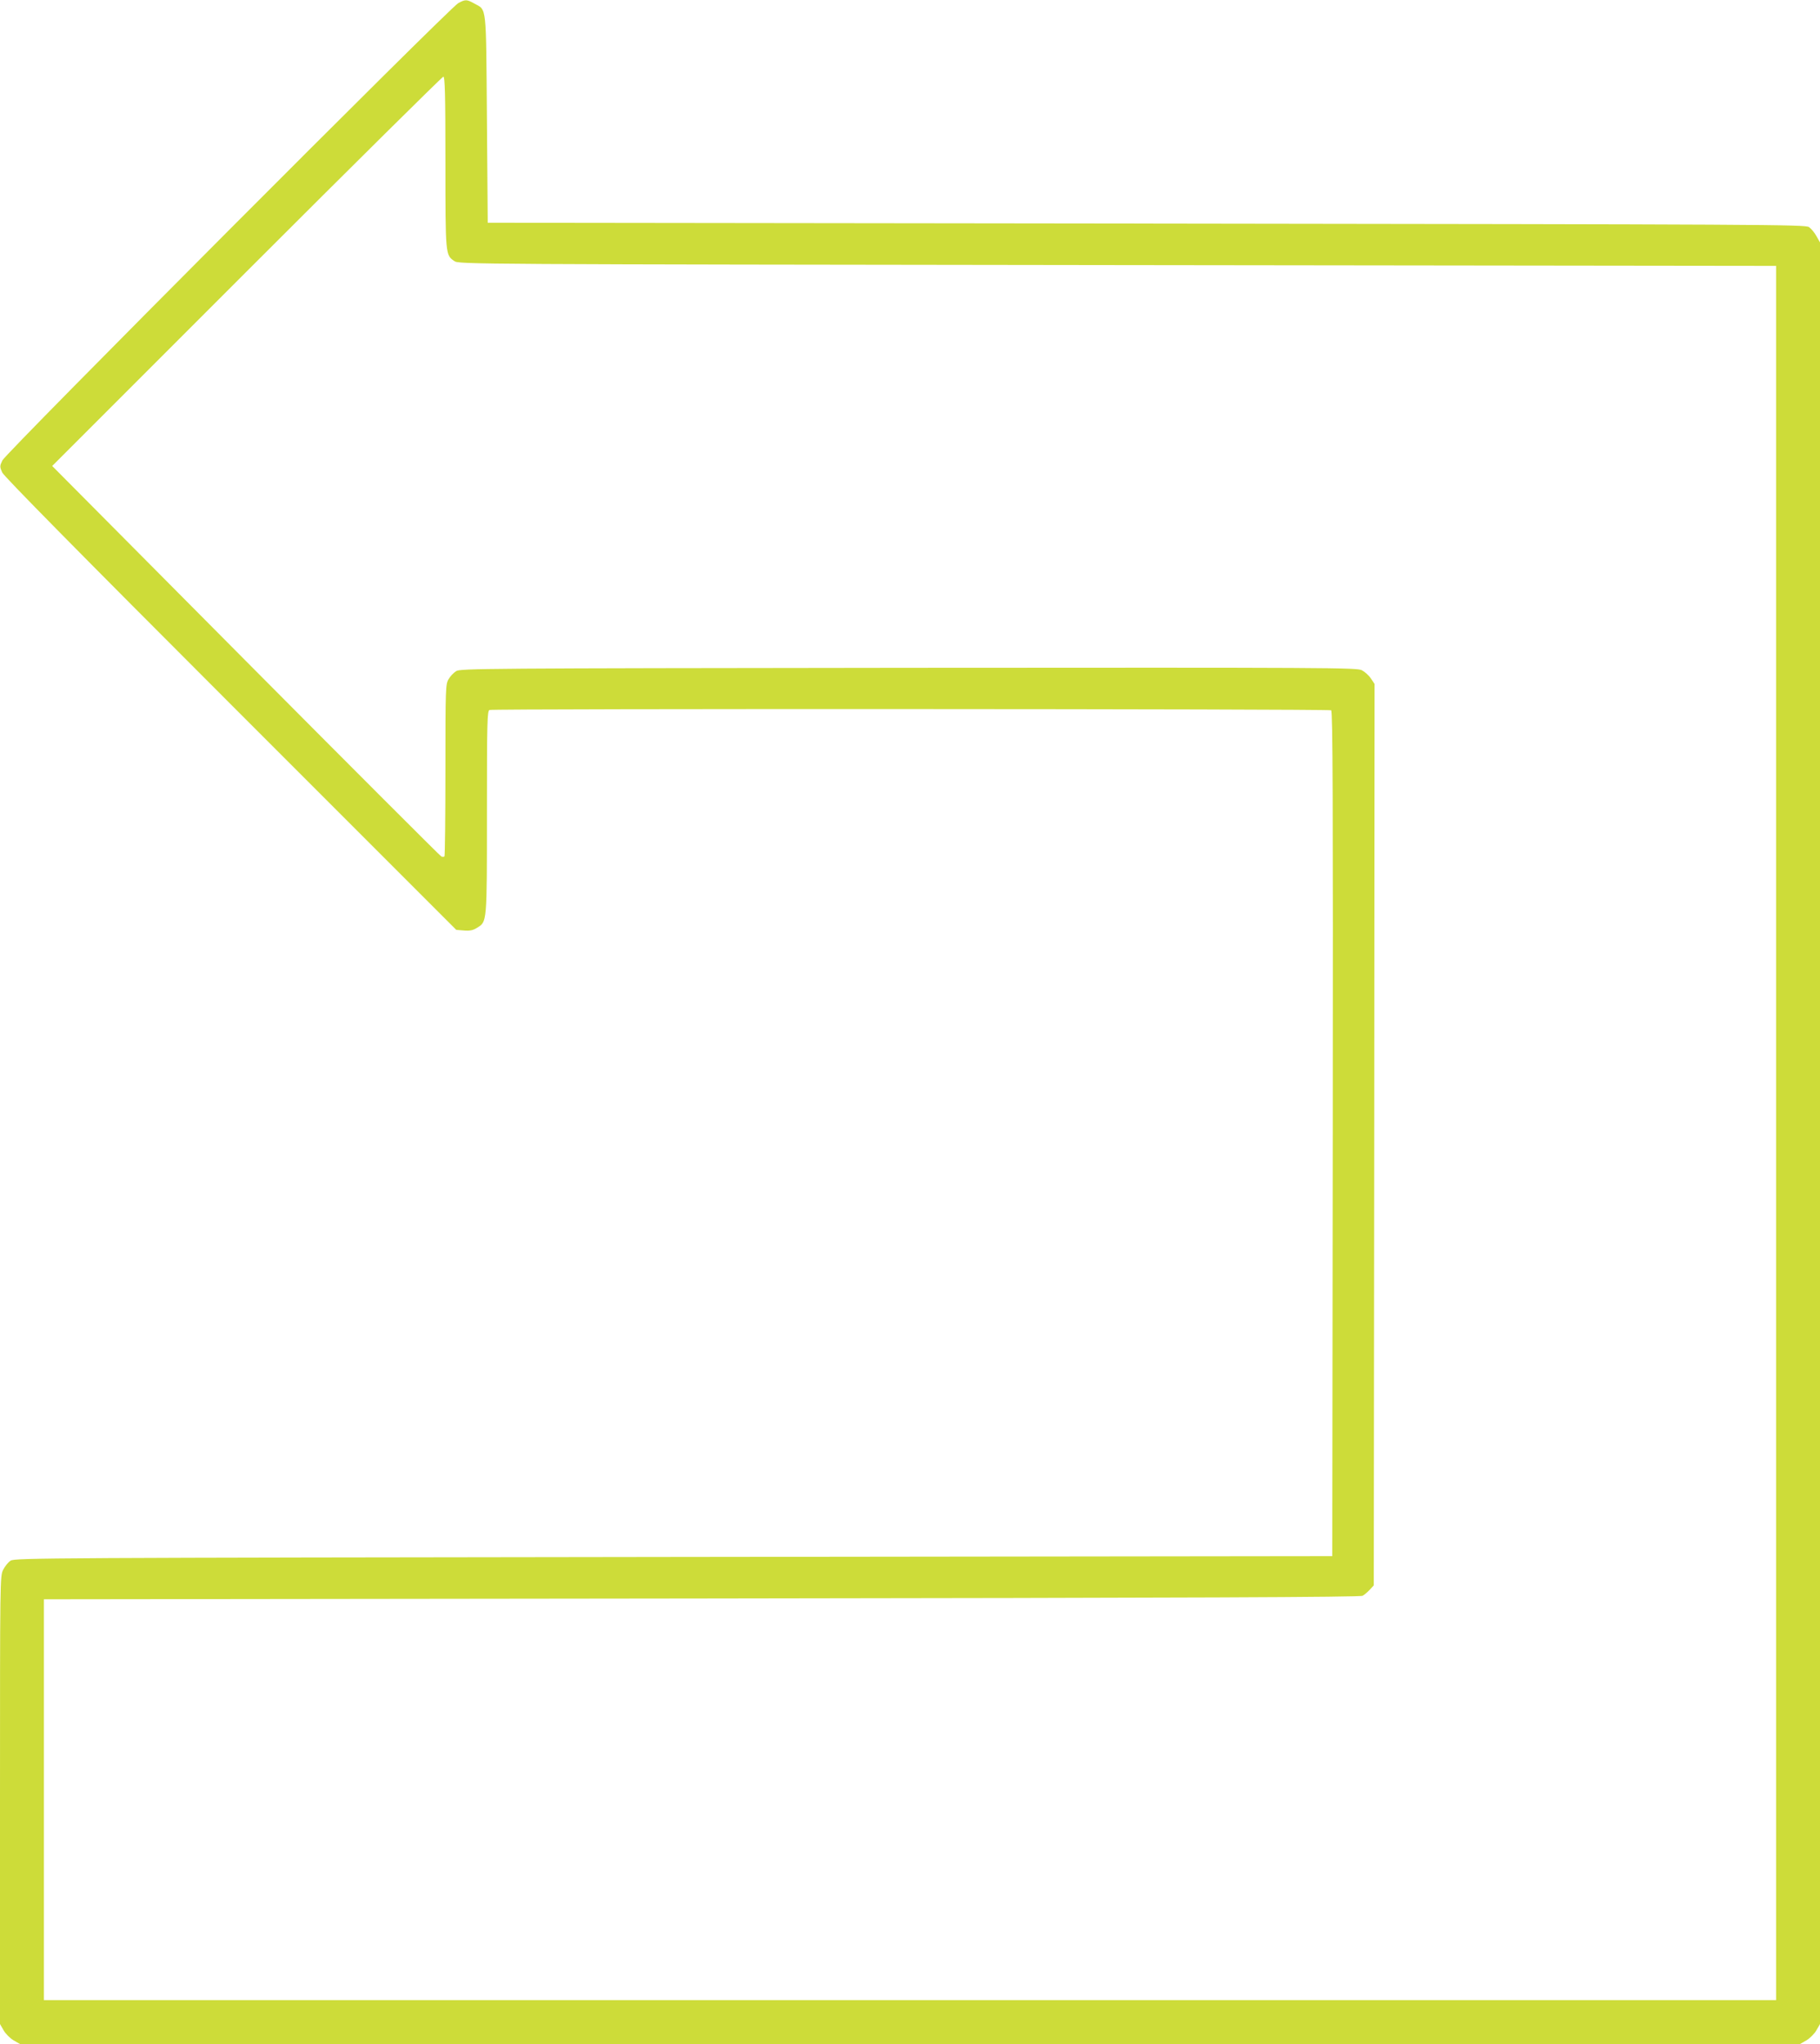
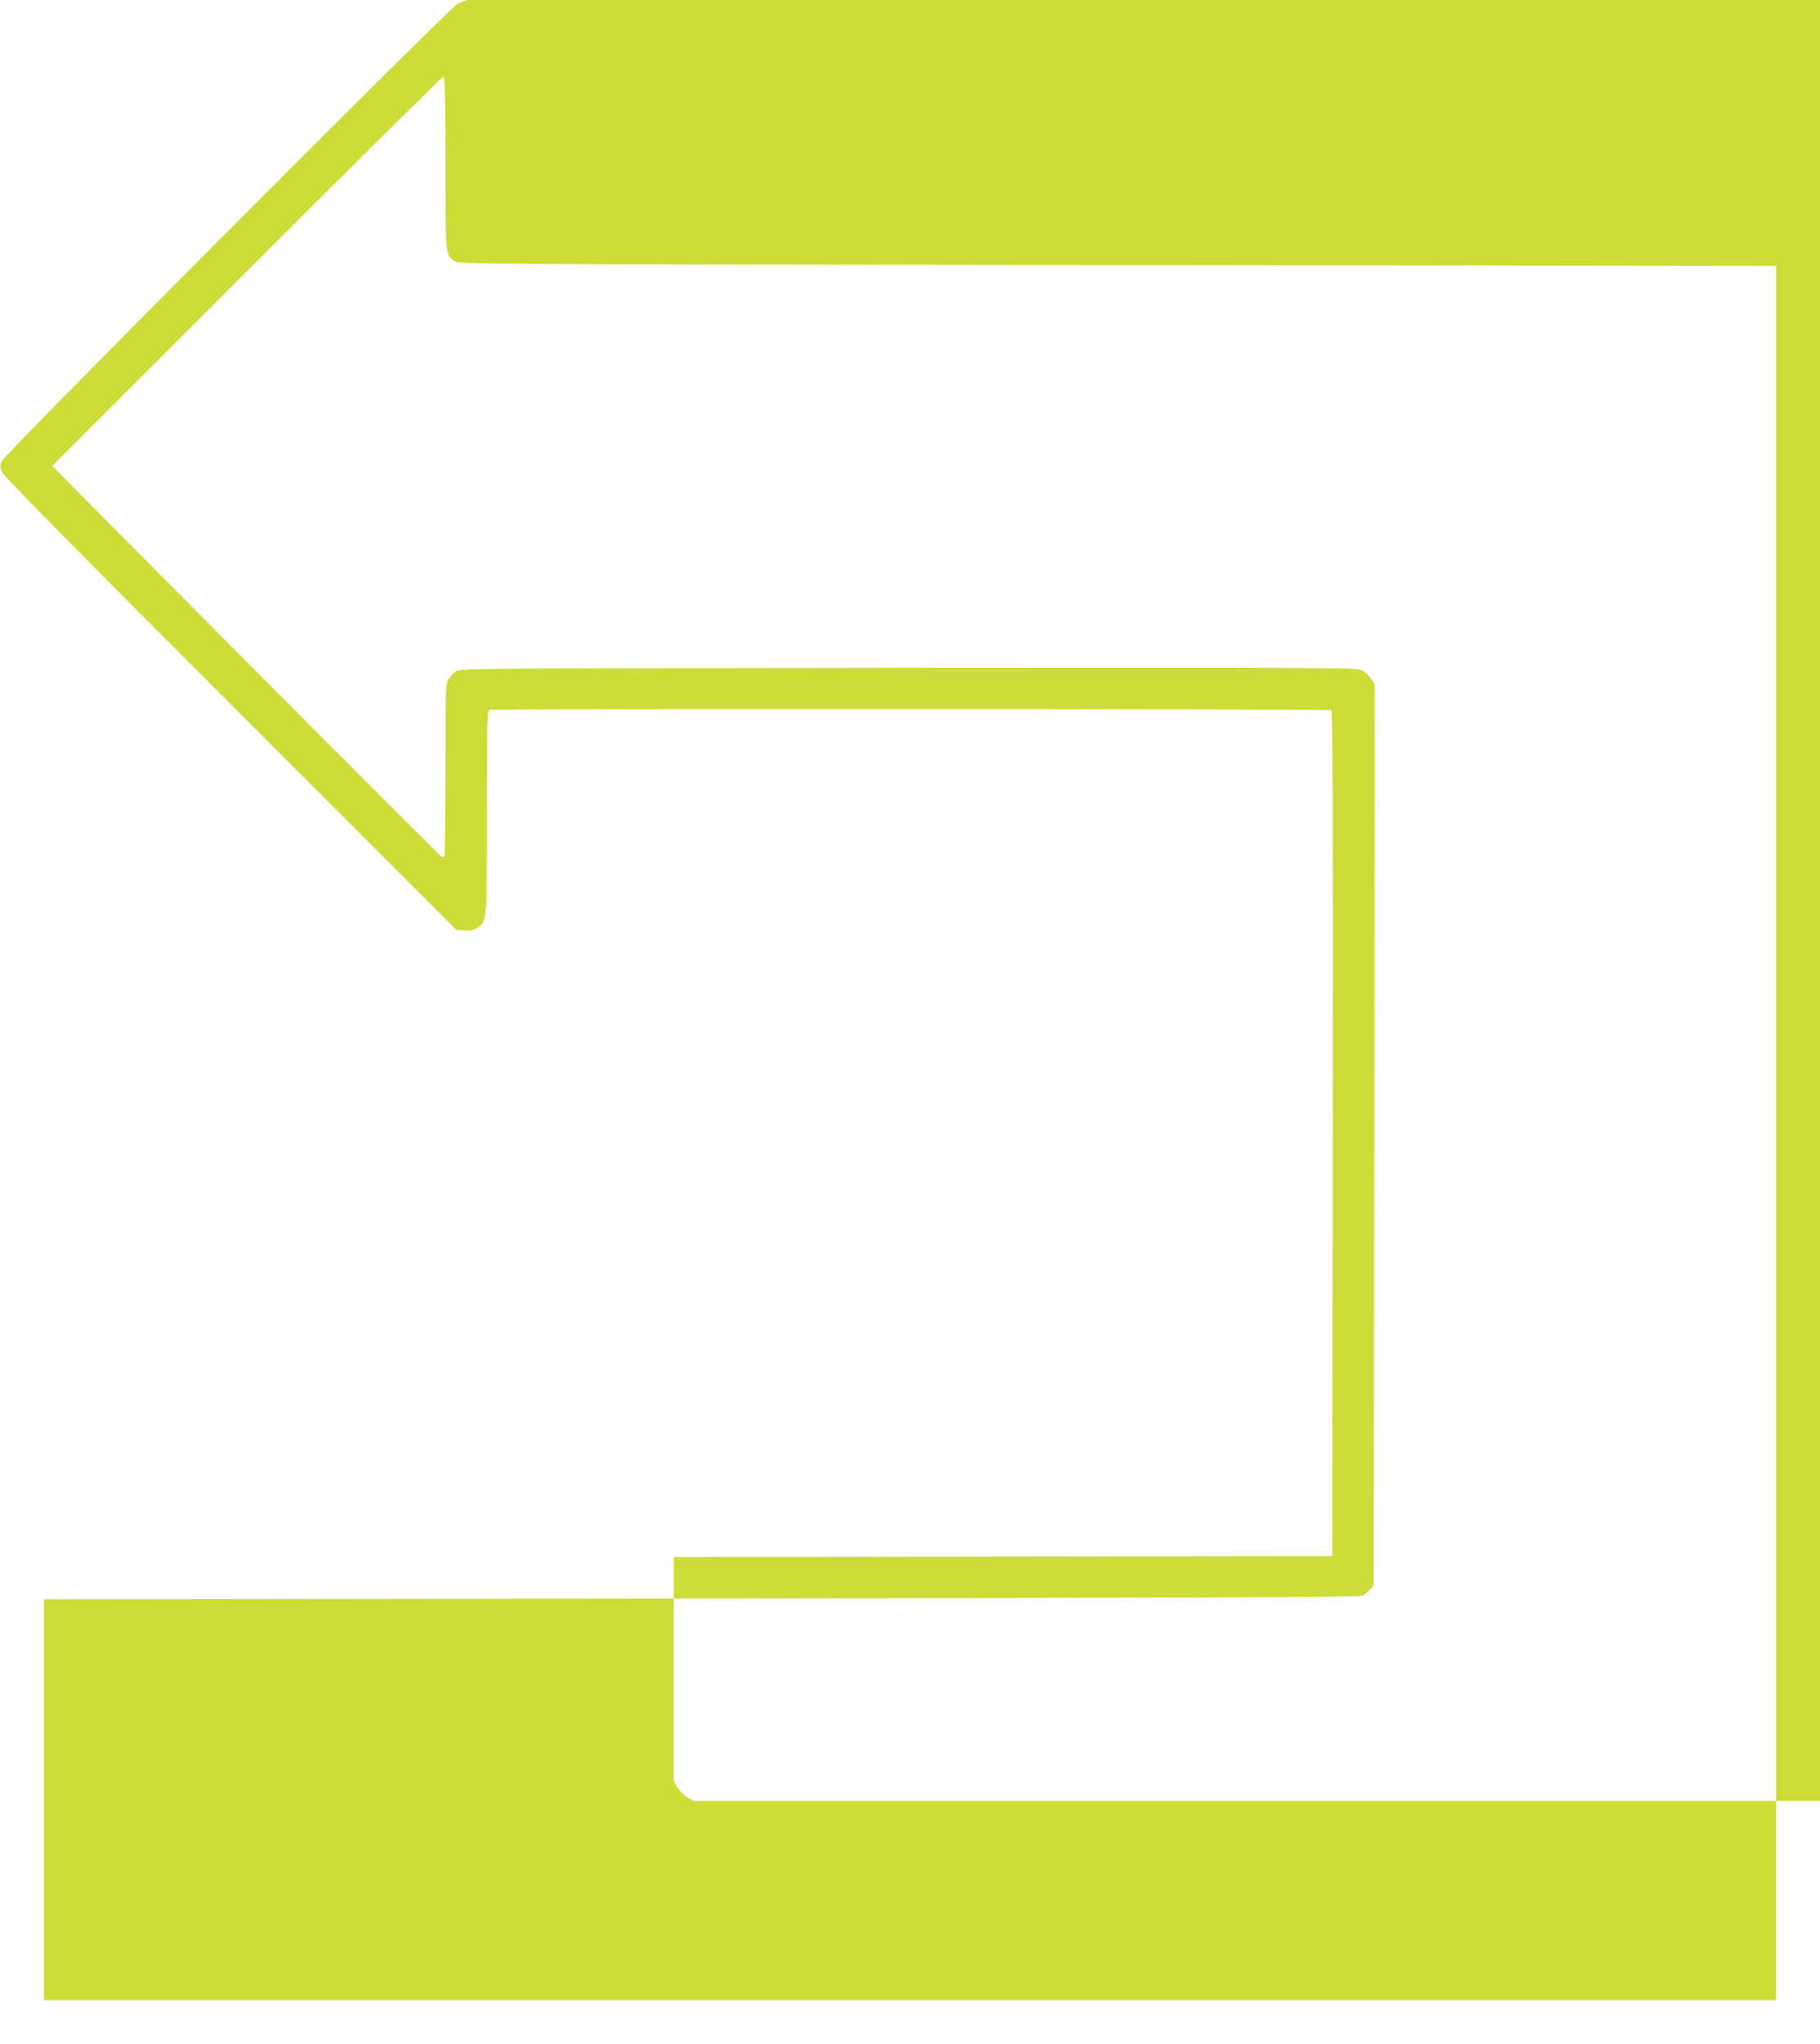
<svg xmlns="http://www.w3.org/2000/svg" version="1.0" width="1140pt" height="1280pt" viewBox="0 0 1140 1280" preserveAspectRatio="xMidYMid meet">
  <g transform="translate(0,1280) scale(0.1,-0.1)" fill="#cddc39" stroke="none">
-     <path d="M2870 12780 c-54 -29 -2834 -2817 -2855 -2863 -17 -36 -17 -40 -1 -76 12 -25 471 -491 1431 -1451 l1413 -1413 48 -4 c37 -3 57 1 82 17 63 39 62 24 62 724 0 569 2 634 16 640 24 9 5257 7 5272 -2 10 -7 12 -544 10 -2653 l-3 -2644 -4125 -5 c-3921 -5 -4127 -6 -4153 -23 -15 -9 -36 -35 -47 -57 -20 -39 -20 -56 -20 -1442 l0 -1403 23 -40 c13 -22 40 -49 62 -62 l40 -23 5575 0 5575 0 40 23 c22 13 49 40 62 62 l23 40 0 5579 0 5578 -22 39 c-12 22 -33 47 -47 57 -25 16 -252 17 -4151 22 l-4125 5 -5 650 c-6 727 0 679 -79 723 -47 26 -56 27 -101 2z m-80 -995 c0 -583 0 -582 56 -620 29 -20 82 -20 4154 -25 l4125 -5 0 -5430 0 -5430 -5425 0 -5425 0 0 1255 0 1255 4120 5 c3096 4 4125 8 4140 17 11 6 31 23 45 38 l25 27 3 2822 2 2823 -23 34 c-12 19 -38 42 -57 52 -33 16 -184 17 -2840 15 -2685 -3 -2807 -4 -2833 -21 -16 -10 -37 -32 -47 -50 -19 -31 -20 -54 -20 -568 0 -295 -3 -538 -6 -542 -3 -3 -12 -3 -19 -1 -7 3 -558 554 -1225 1225 l-1213 1221 1219 1219 c670 670 1225 1219 1231 1219 10 0 13 -113 13 -535z" />
+     <path d="M2870 12780 c-54 -29 -2834 -2817 -2855 -2863 -17 -36 -17 -40 -1 -76 12 -25 471 -491 1431 -1451 l1413 -1413 48 -4 c37 -3 57 1 82 17 63 39 62 24 62 724 0 569 2 634 16 640 24 9 5257 7 5272 -2 10 -7 12 -544 10 -2653 l-3 -2644 -4125 -5 l0 -1403 23 -40 c13 -22 40 -49 62 -62 l40 -23 5575 0 5575 0 40 23 c22 13 49 40 62 62 l23 40 0 5579 0 5578 -22 39 c-12 22 -33 47 -47 57 -25 16 -252 17 -4151 22 l-4125 5 -5 650 c-6 727 0 679 -79 723 -47 26 -56 27 -101 2z m-80 -995 c0 -583 0 -582 56 -620 29 -20 82 -20 4154 -25 l4125 -5 0 -5430 0 -5430 -5425 0 -5425 0 0 1255 0 1255 4120 5 c3096 4 4125 8 4140 17 11 6 31 23 45 38 l25 27 3 2822 2 2823 -23 34 c-12 19 -38 42 -57 52 -33 16 -184 17 -2840 15 -2685 -3 -2807 -4 -2833 -21 -16 -10 -37 -32 -47 -50 -19 -31 -20 -54 -20 -568 0 -295 -3 -538 -6 -542 -3 -3 -12 -3 -19 -1 -7 3 -558 554 -1225 1225 l-1213 1221 1219 1219 c670 670 1225 1219 1231 1219 10 0 13 -113 13 -535z" />
  </g>
</svg>